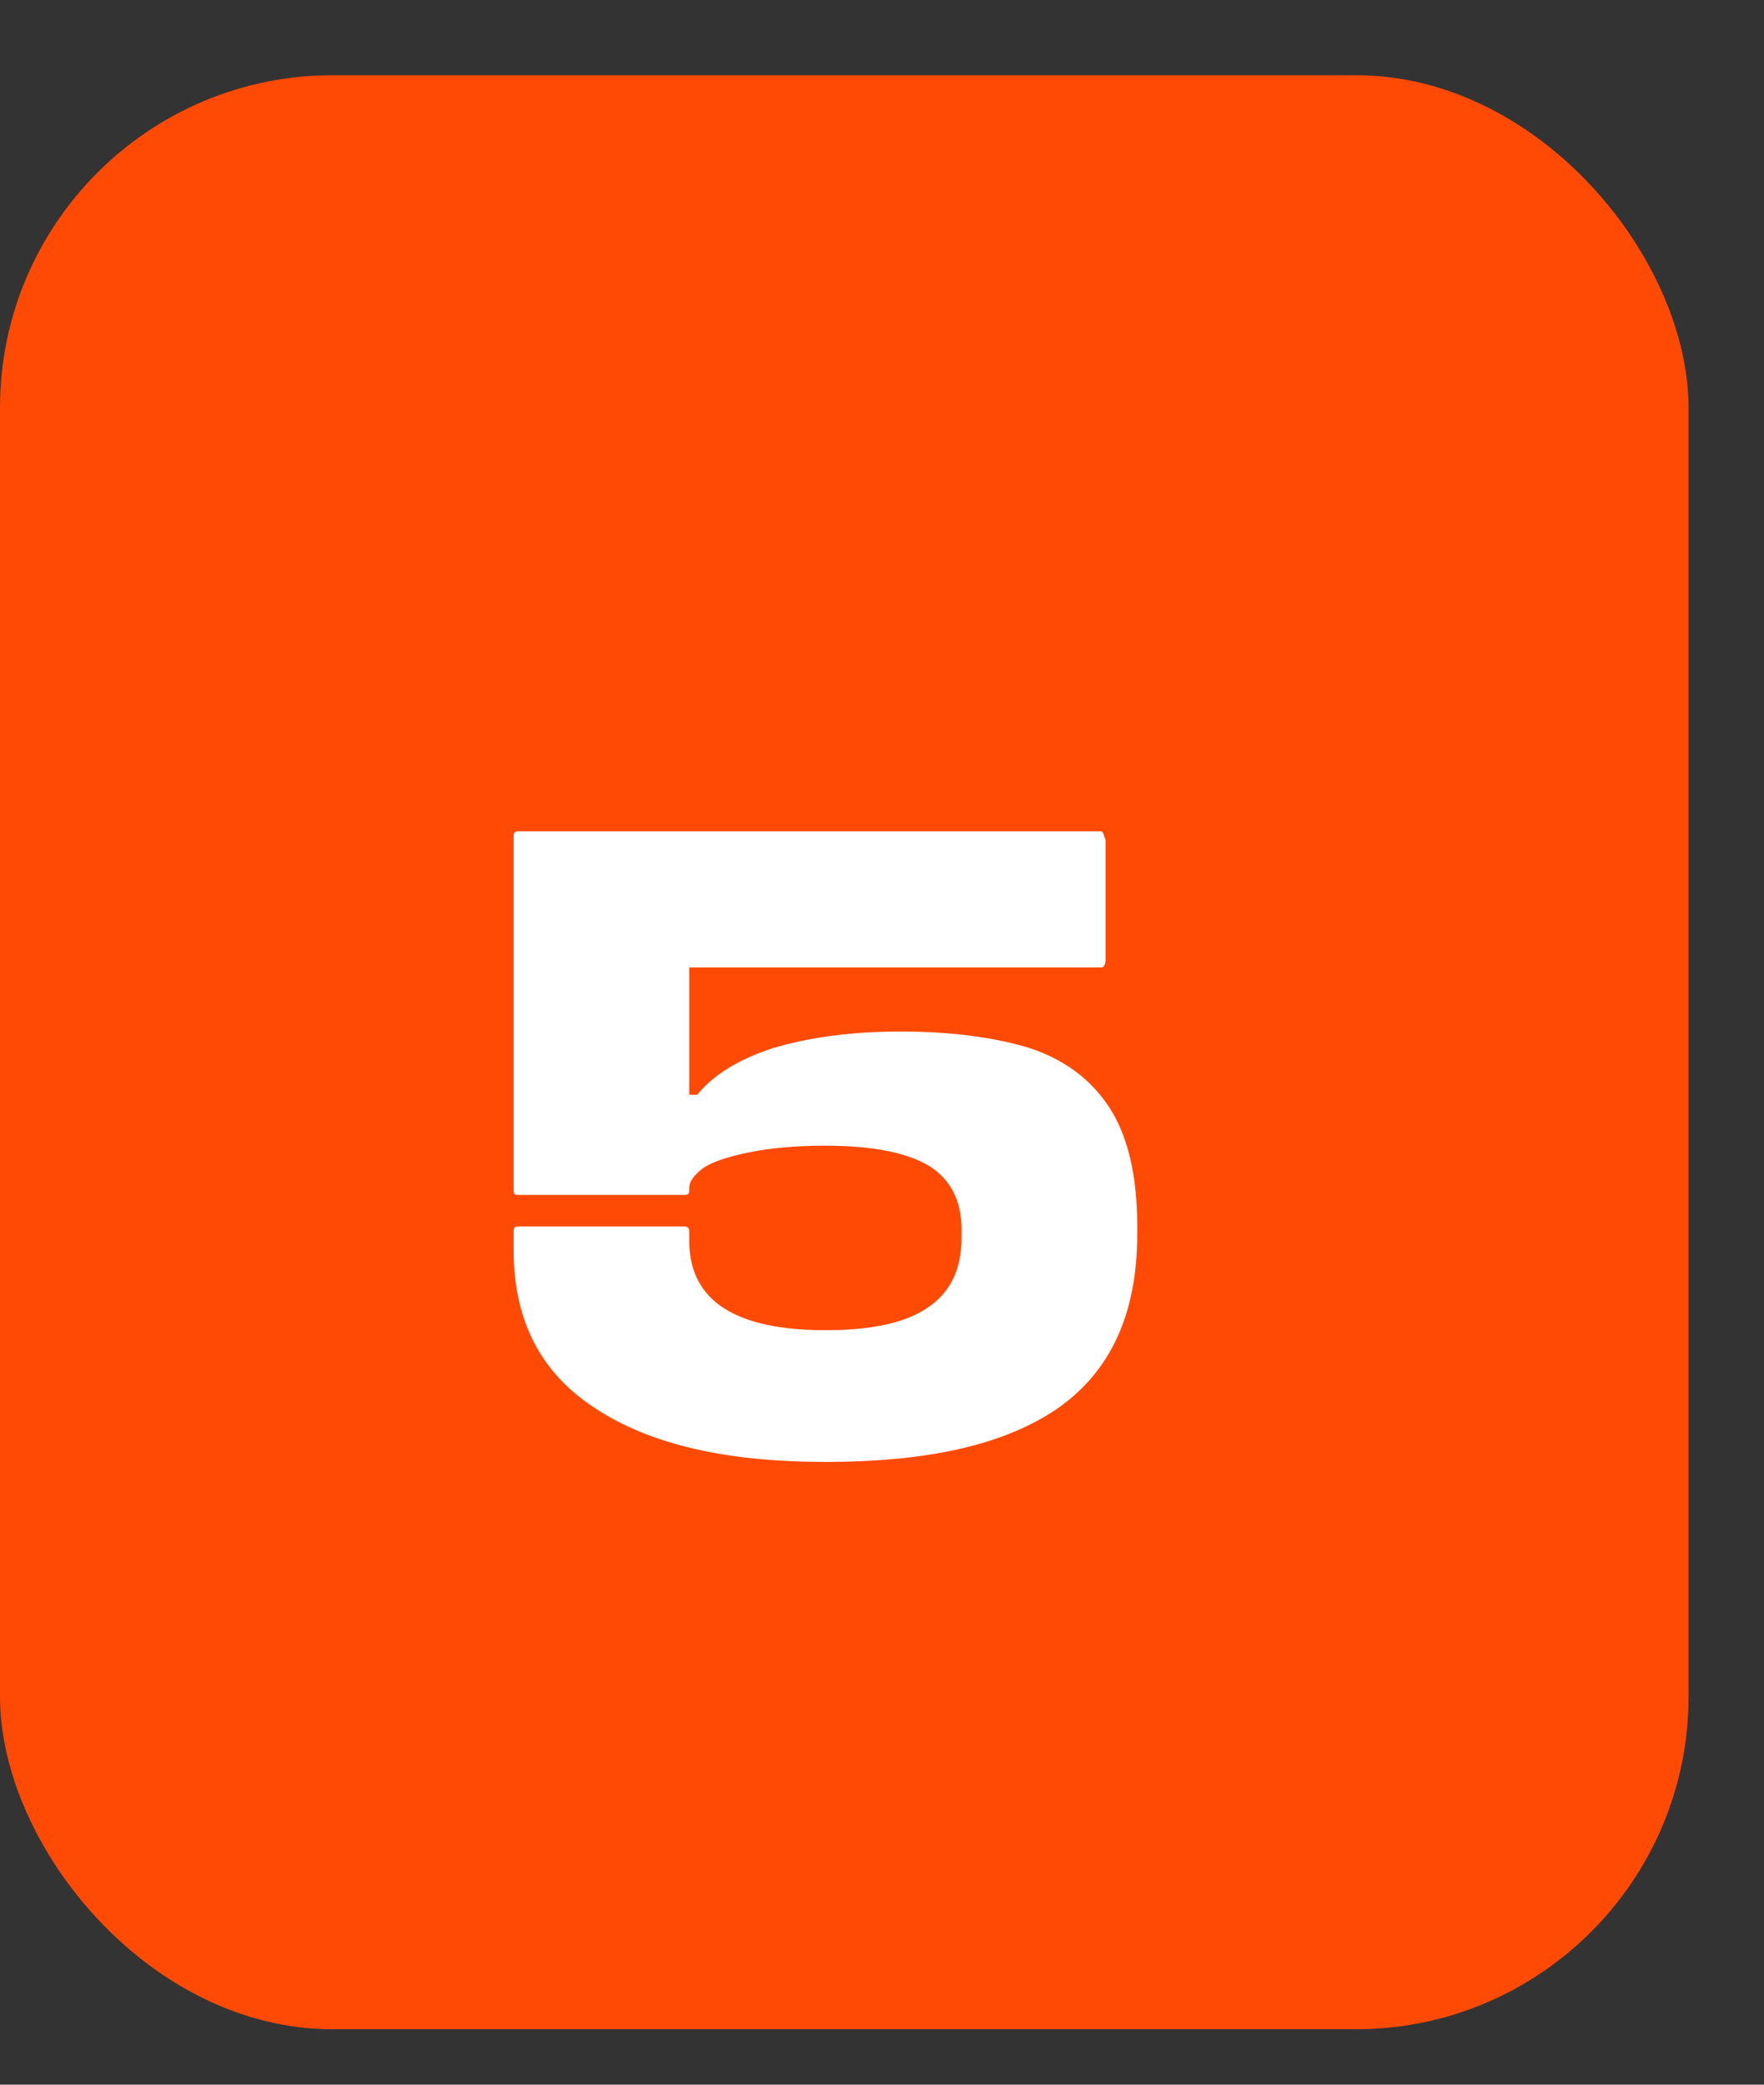
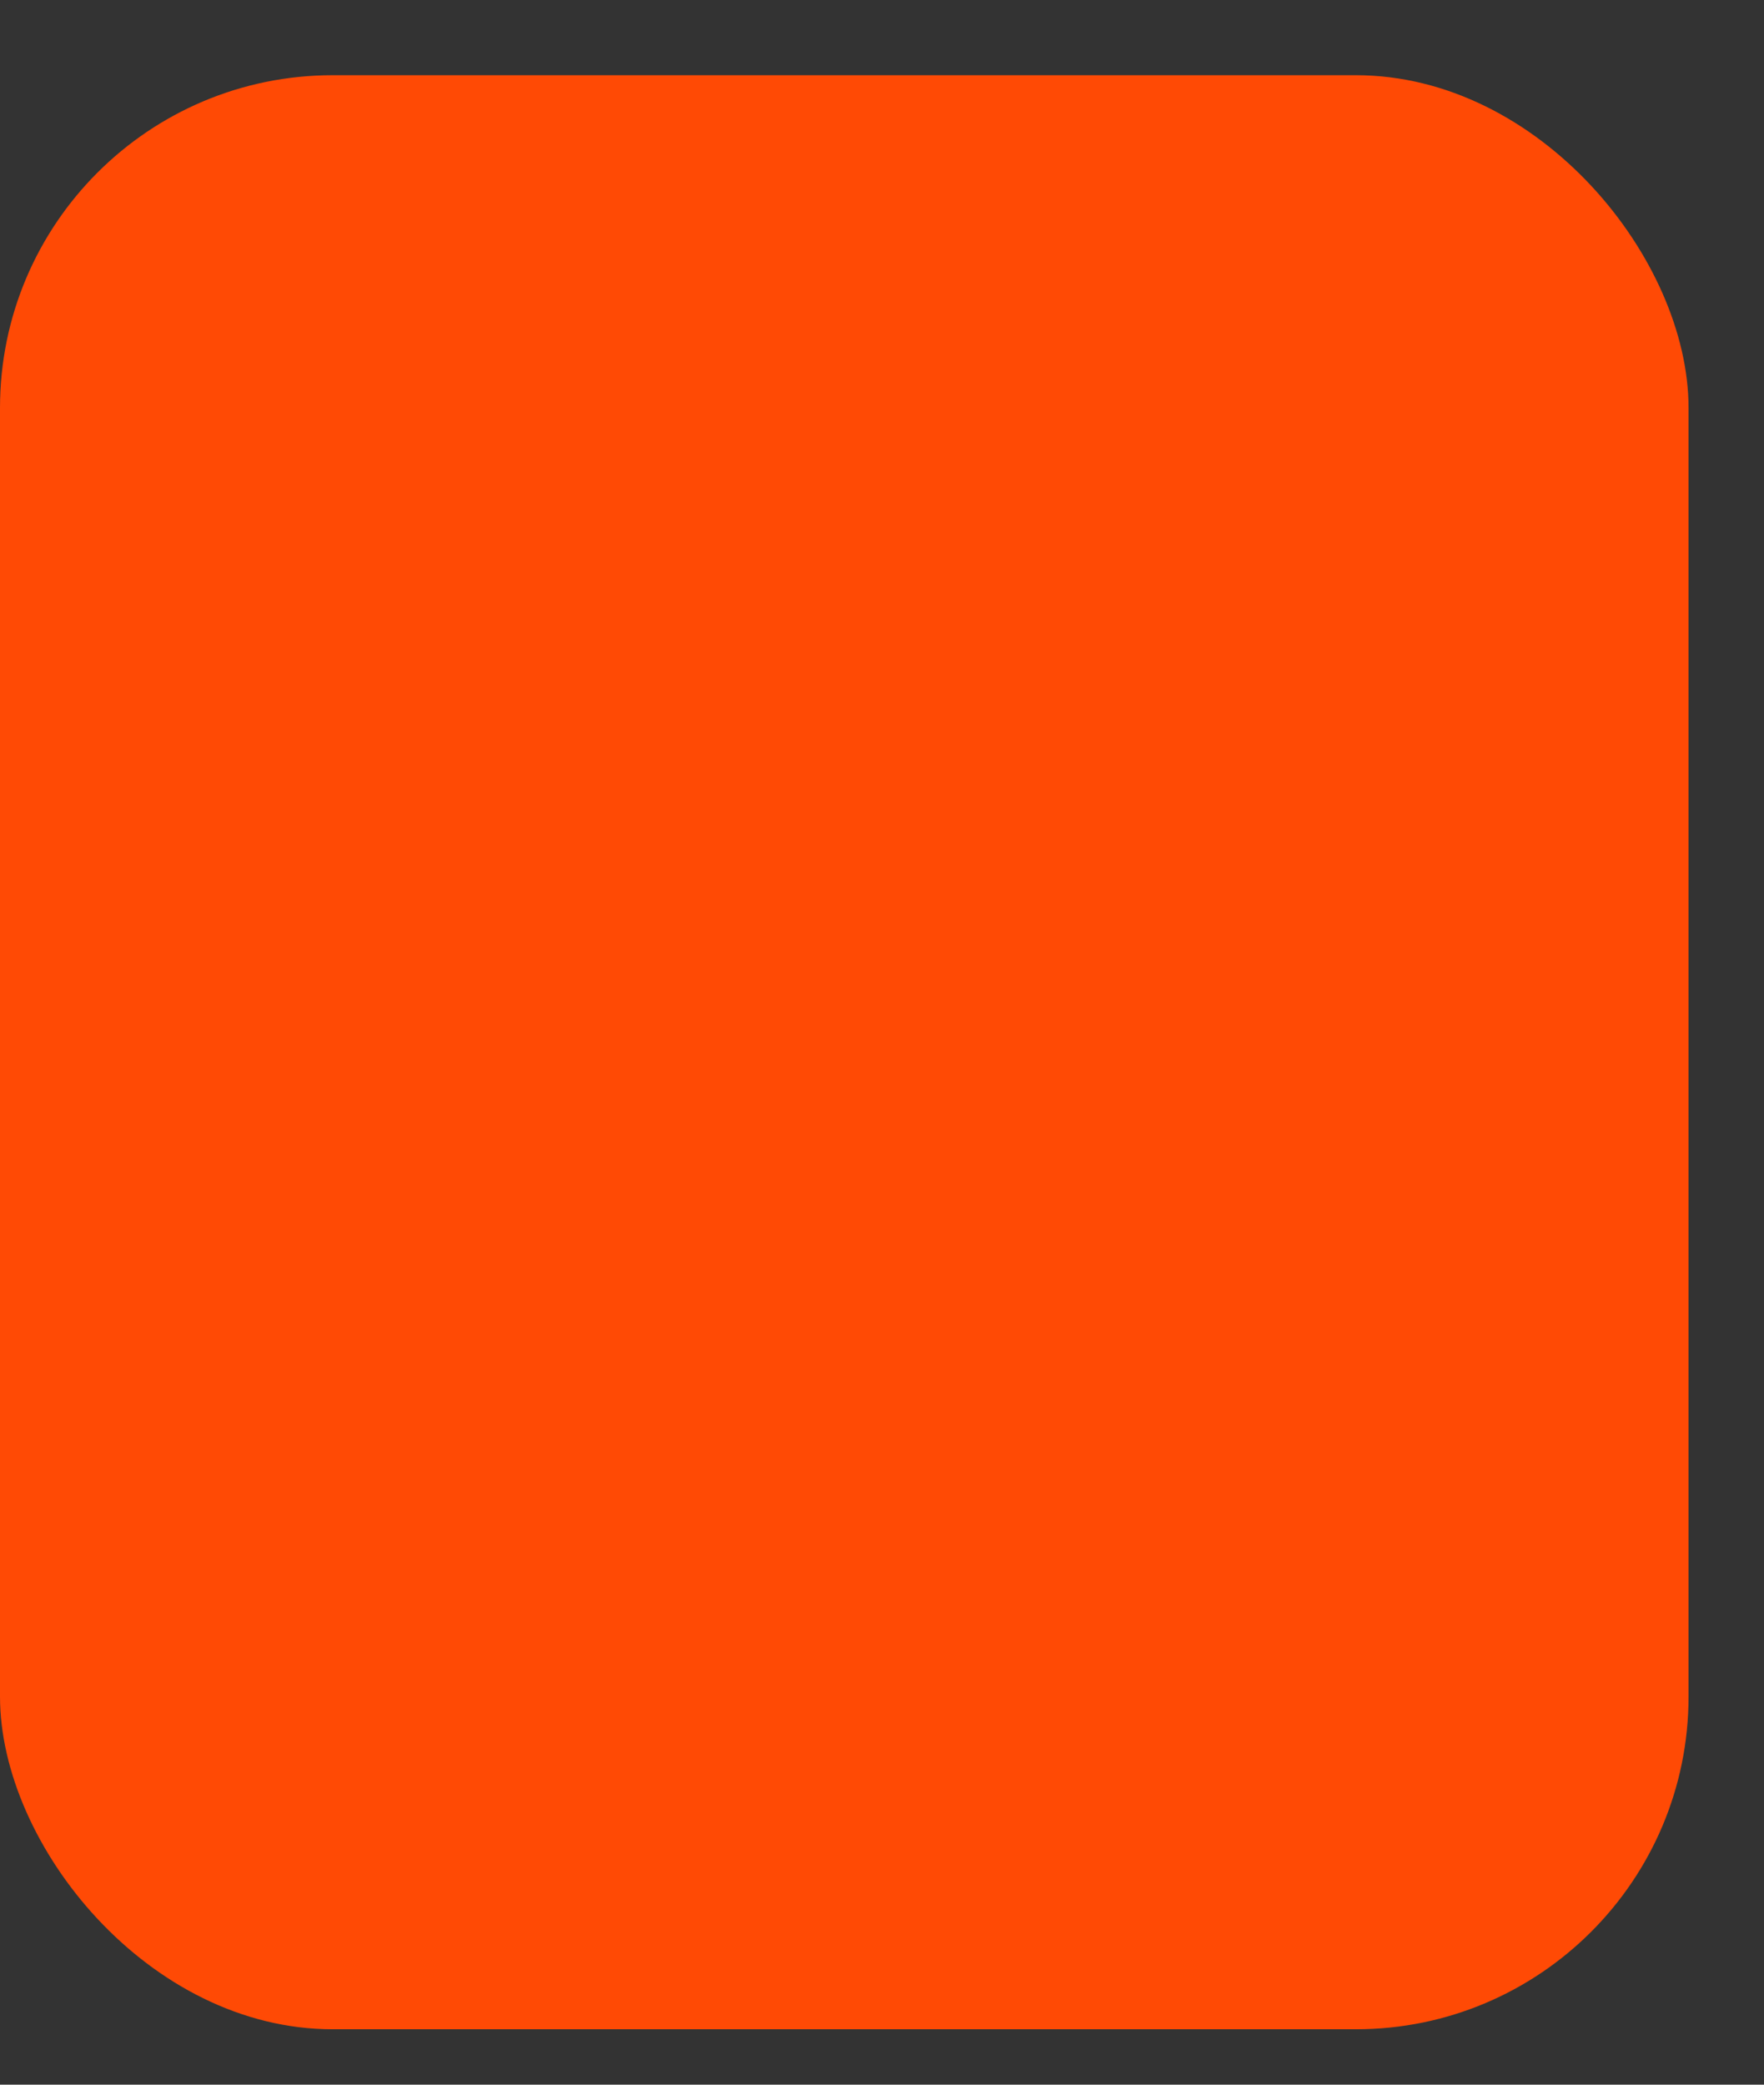
<svg xmlns="http://www.w3.org/2000/svg" width="22" height="26" viewBox="0 0 22 26" fill="none">
  <rect x="0" y="0" width="22" height="26" fill="#333333" stroke="none" />
  <rect y="0.938" width="21.059" height="24.371" rx="4.149" fill="#FF4A05" />
-   <path d="M12.846 13.073C13.273 13.216 13.602 13.457 13.832 13.807C14.062 14.158 14.183 14.651 14.183 15.286V15.396C14.183 16.381 13.854 17.093 13.208 17.553C12.55 18.014 11.587 18.233 10.294 18.233C9.056 18.233 8.103 18.014 7.424 17.564C6.745 17.126 6.406 16.469 6.406 15.593V15.352C6.406 15.319 6.417 15.297 6.46 15.297H8.542C8.574 15.297 8.596 15.319 8.596 15.352V15.494C8.607 16.228 9.177 16.59 10.294 16.59C10.864 16.59 11.291 16.502 11.576 16.305C11.85 16.119 11.992 15.834 11.992 15.439V15.33C11.992 14.968 11.85 14.706 11.587 14.541C11.313 14.377 10.886 14.289 10.294 14.289C9.9 14.289 9.571 14.322 9.319 14.377C9.056 14.432 8.87 14.497 8.761 14.574C8.651 14.662 8.596 14.738 8.596 14.815V14.848C8.596 14.892 8.574 14.903 8.542 14.903H6.46C6.417 14.903 6.406 14.892 6.406 14.848V10.423C6.406 10.39 6.417 10.368 6.46 10.368H13.733C13.755 10.368 13.766 10.412 13.788 10.477V11.967C13.788 12.033 13.766 12.066 13.733 12.066H8.596V13.654H8.695C8.892 13.413 9.199 13.216 9.637 13.073C10.075 12.942 10.601 12.865 11.225 12.865C11.882 12.865 12.419 12.942 12.846 13.073Z" fill="white" />
</svg>